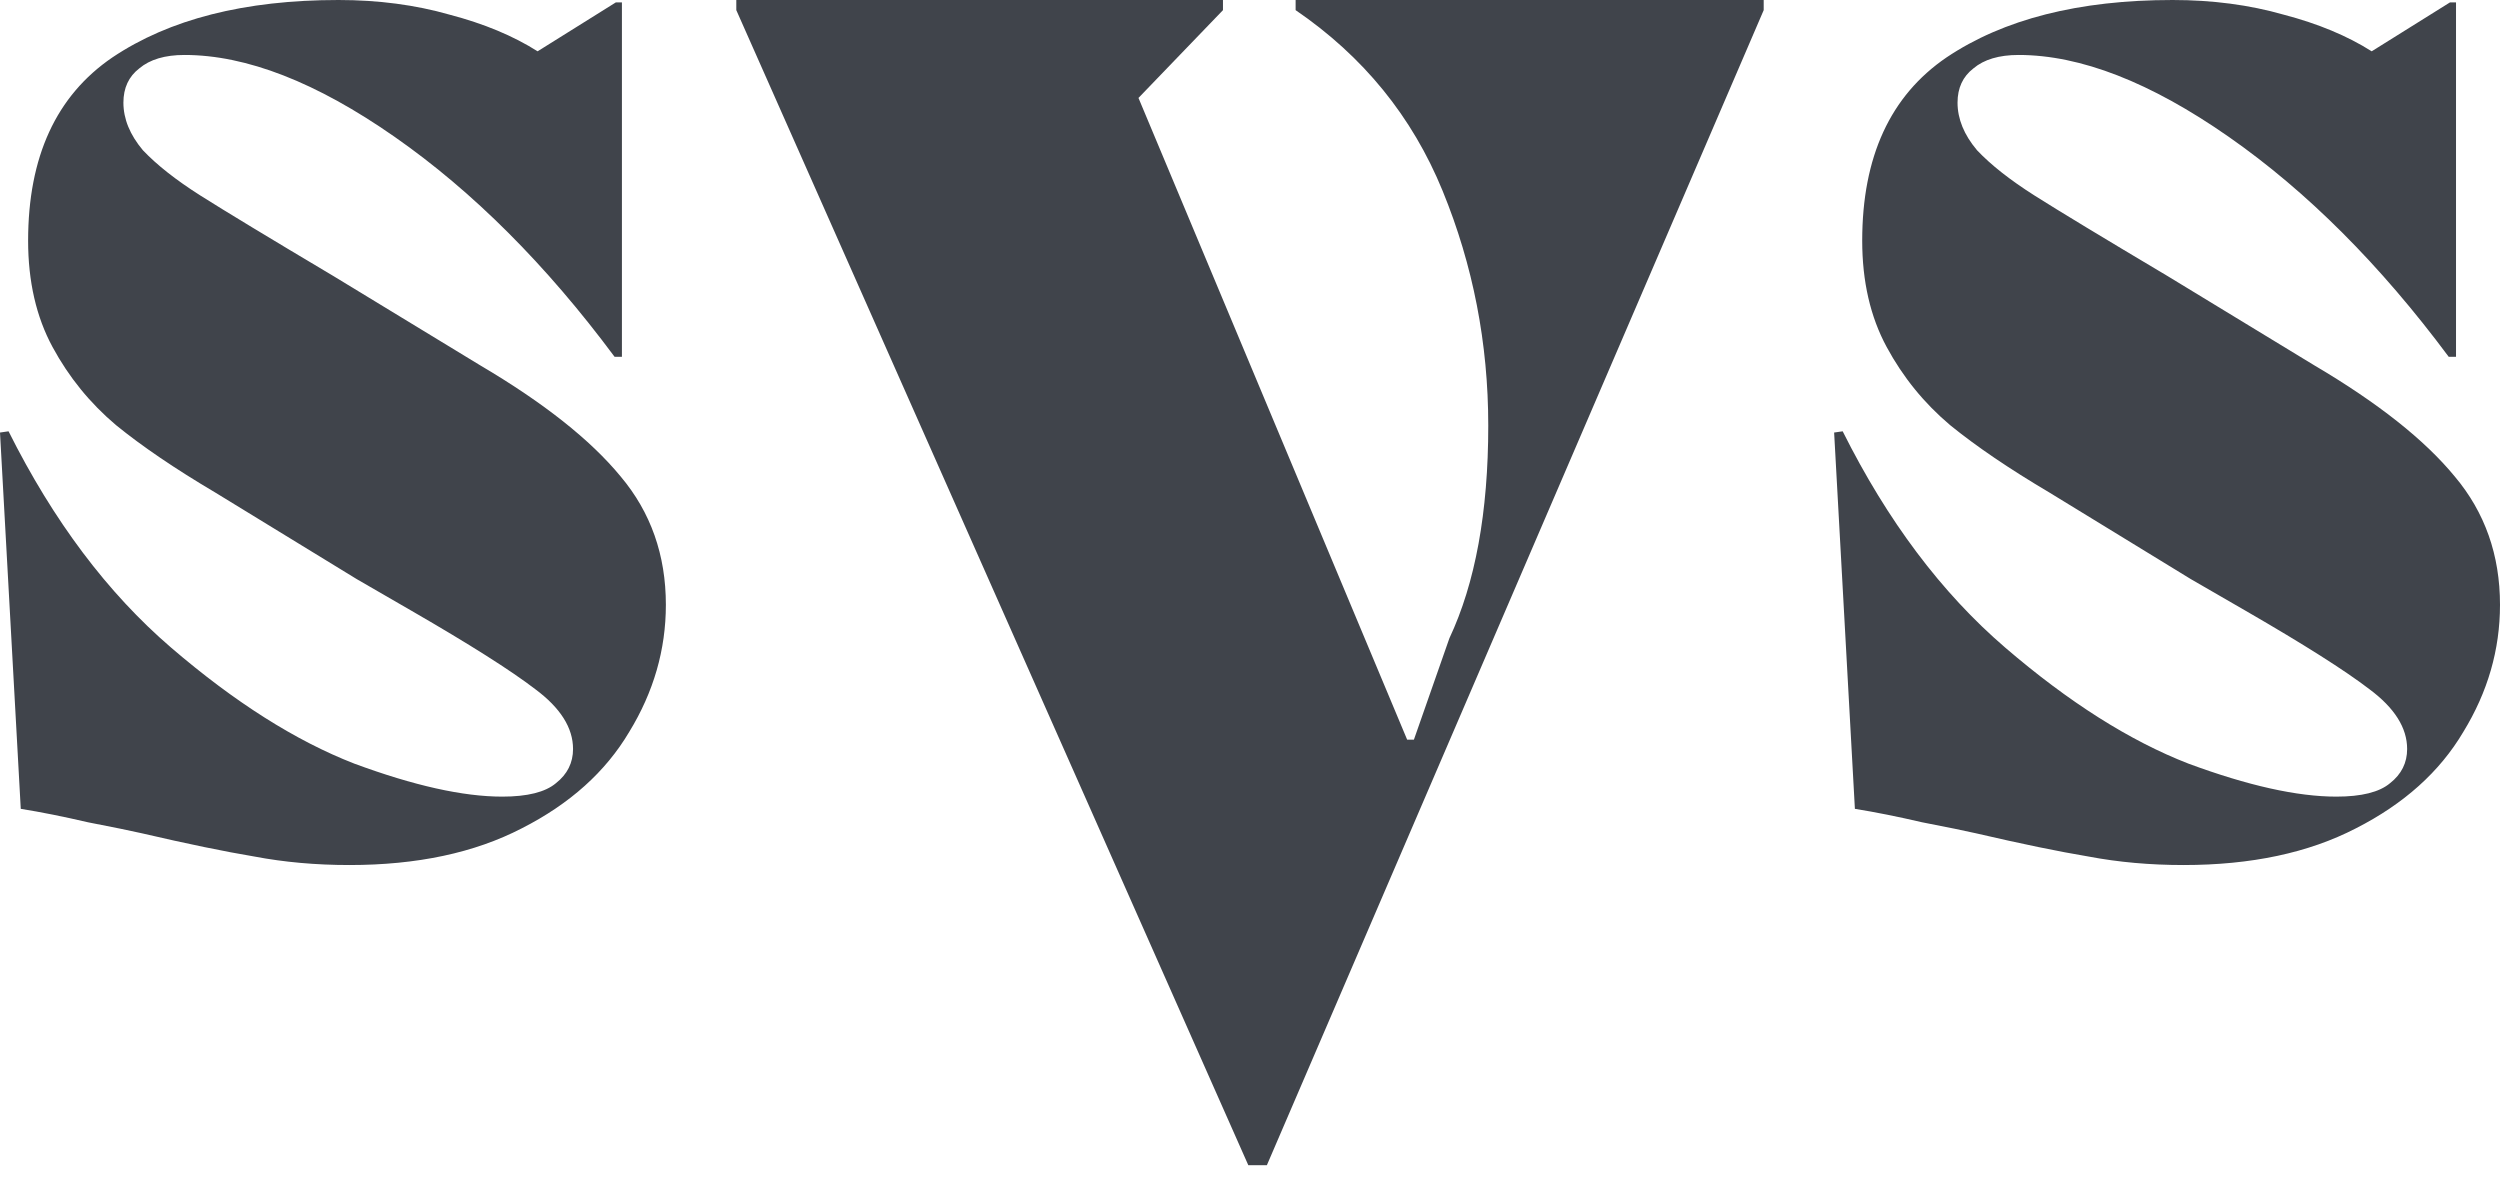
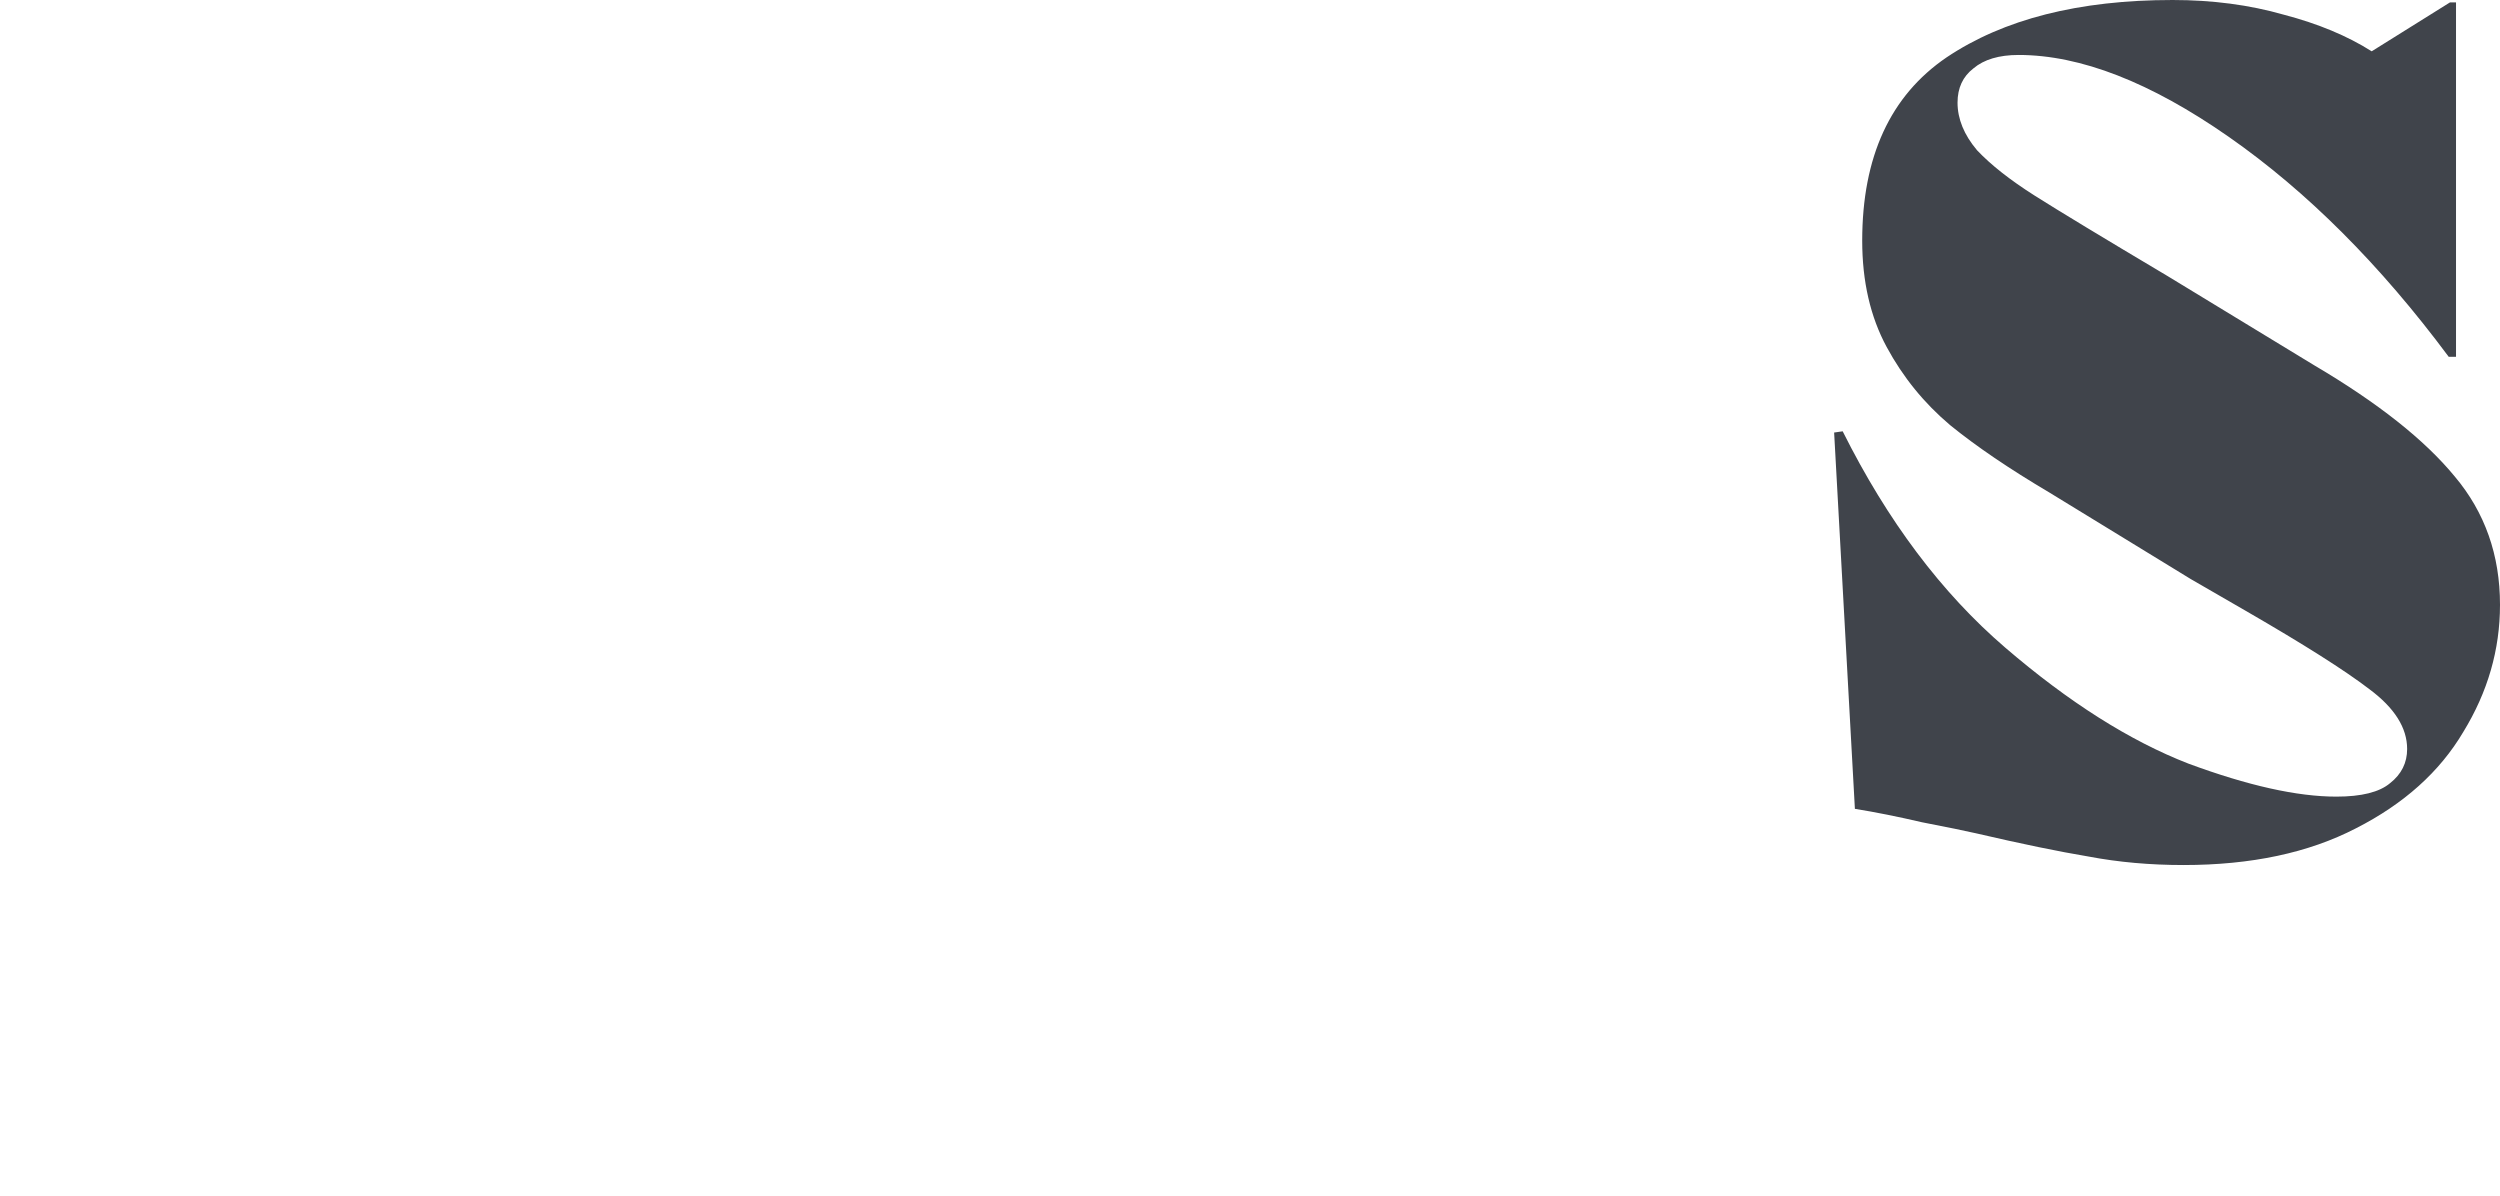
<svg xmlns="http://www.w3.org/2000/svg" width="69" height="33" viewBox="0 0 69 33" fill="none">
-   <path d="M13.253 10.083C15.006 11.117 16.299 12.14 17.131 13.152C17.963 14.141 18.378 15.321 18.378 16.692C18.378 17.929 18.041 19.098 17.367 20.2C16.715 21.301 15.726 22.189 14.399 22.863C13.095 23.538 11.511 23.875 9.645 23.875C8.723 23.875 7.846 23.797 7.014 23.639C6.205 23.504 5.171 23.291 3.912 22.998C3.619 22.931 3.125 22.83 2.428 22.695C1.754 22.538 1.135 22.414 0.573 22.324L0 11.938L0.236 11.904C1.473 14.377 2.968 16.366 4.721 17.873C6.475 19.379 8.161 20.447 9.779 21.076C11.421 21.683 12.781 21.987 13.86 21.987C14.557 21.987 15.051 21.863 15.344 21.616C15.658 21.369 15.816 21.054 15.816 20.672C15.816 20.087 15.467 19.536 14.77 19.019C14.096 18.502 12.96 17.783 11.364 16.861L9.847 15.984L5.935 13.59C4.833 12.938 3.923 12.32 3.204 11.735C2.484 11.128 1.9 10.409 1.45 9.577C1 8.745 0.776 7.767 0.776 6.643C0.776 4.328 1.551 2.642 3.102 1.585C4.676 0.528 6.756 0 9.341 0C10.443 0 11.466 0.135 12.41 0.405C13.354 0.652 14.163 0.989 14.838 1.416L16.996 0.067H17.165V9.847H16.962C15.074 7.306 13.05 5.283 10.892 3.777C8.734 2.271 6.801 1.517 5.092 1.517C4.552 1.517 4.137 1.641 3.844 1.888C3.552 2.113 3.406 2.428 3.406 2.833C3.406 3.282 3.586 3.721 3.945 4.148C4.328 4.552 4.856 4.968 5.53 5.396C6.205 5.823 7.43 6.565 9.206 7.621L13.253 10.083Z" fill="#40444B" />
  <path d="M63.874 10.083C65.628 11.117 66.921 12.14 67.752 13.152C68.584 14.141 69 15.321 69 16.692C69 17.929 68.663 19.098 67.988 20.2C67.337 21.301 66.347 22.189 65.021 22.863C63.717 23.538 62.132 23.875 60.266 23.875C59.344 23.875 58.468 23.797 57.636 23.639C56.826 23.504 55.792 23.291 54.533 22.998C54.241 22.931 53.746 22.83 53.05 22.695C52.375 22.538 51.757 22.414 51.195 22.324L50.622 11.938L50.858 11.904C52.094 14.377 53.589 16.366 55.343 17.873C57.096 19.379 58.782 20.447 60.401 21.076C62.042 21.683 63.402 21.987 64.481 21.987C65.178 21.987 65.673 21.863 65.965 21.616C66.28 21.369 66.437 21.054 66.437 20.672C66.437 20.087 66.089 19.536 65.392 19.019C64.717 18.502 63.582 17.783 61.986 16.861L60.468 15.984L56.557 13.59C55.455 12.938 54.545 12.32 53.825 11.735C53.106 11.128 52.521 10.409 52.072 9.577C51.622 8.745 51.397 7.767 51.397 6.643C51.397 4.328 52.173 2.642 53.724 1.585C55.298 0.528 57.377 0 59.963 0C61.064 0 62.087 0.135 63.031 0.405C63.975 0.652 64.785 0.989 65.459 1.416L67.618 0.067H67.786V9.847H67.584C65.695 7.306 63.672 5.283 61.514 3.777C59.356 2.271 57.422 1.517 55.714 1.517C55.174 1.517 54.758 1.641 54.466 1.888C54.174 2.113 54.028 2.428 54.028 2.833C54.028 3.282 54.207 3.721 54.567 4.148C54.949 4.552 55.478 4.968 56.152 5.396C56.826 5.823 58.052 6.565 59.828 7.621L63.874 10.083Z" fill="#40444B" />
-   <path d="M35.759 0H48.678V0.28L34.966 32.159H34.453L20.322 0.28V0H33.754V0.28L31.422 2.703L38.837 20.414H39.024L40.003 17.617C40.718 16.095 41.076 14.137 41.076 11.745C41.076 9.477 40.656 7.317 39.816 5.267C38.977 3.216 37.624 1.554 35.759 0.28V0Z" fill="#40444B" />
</svg>